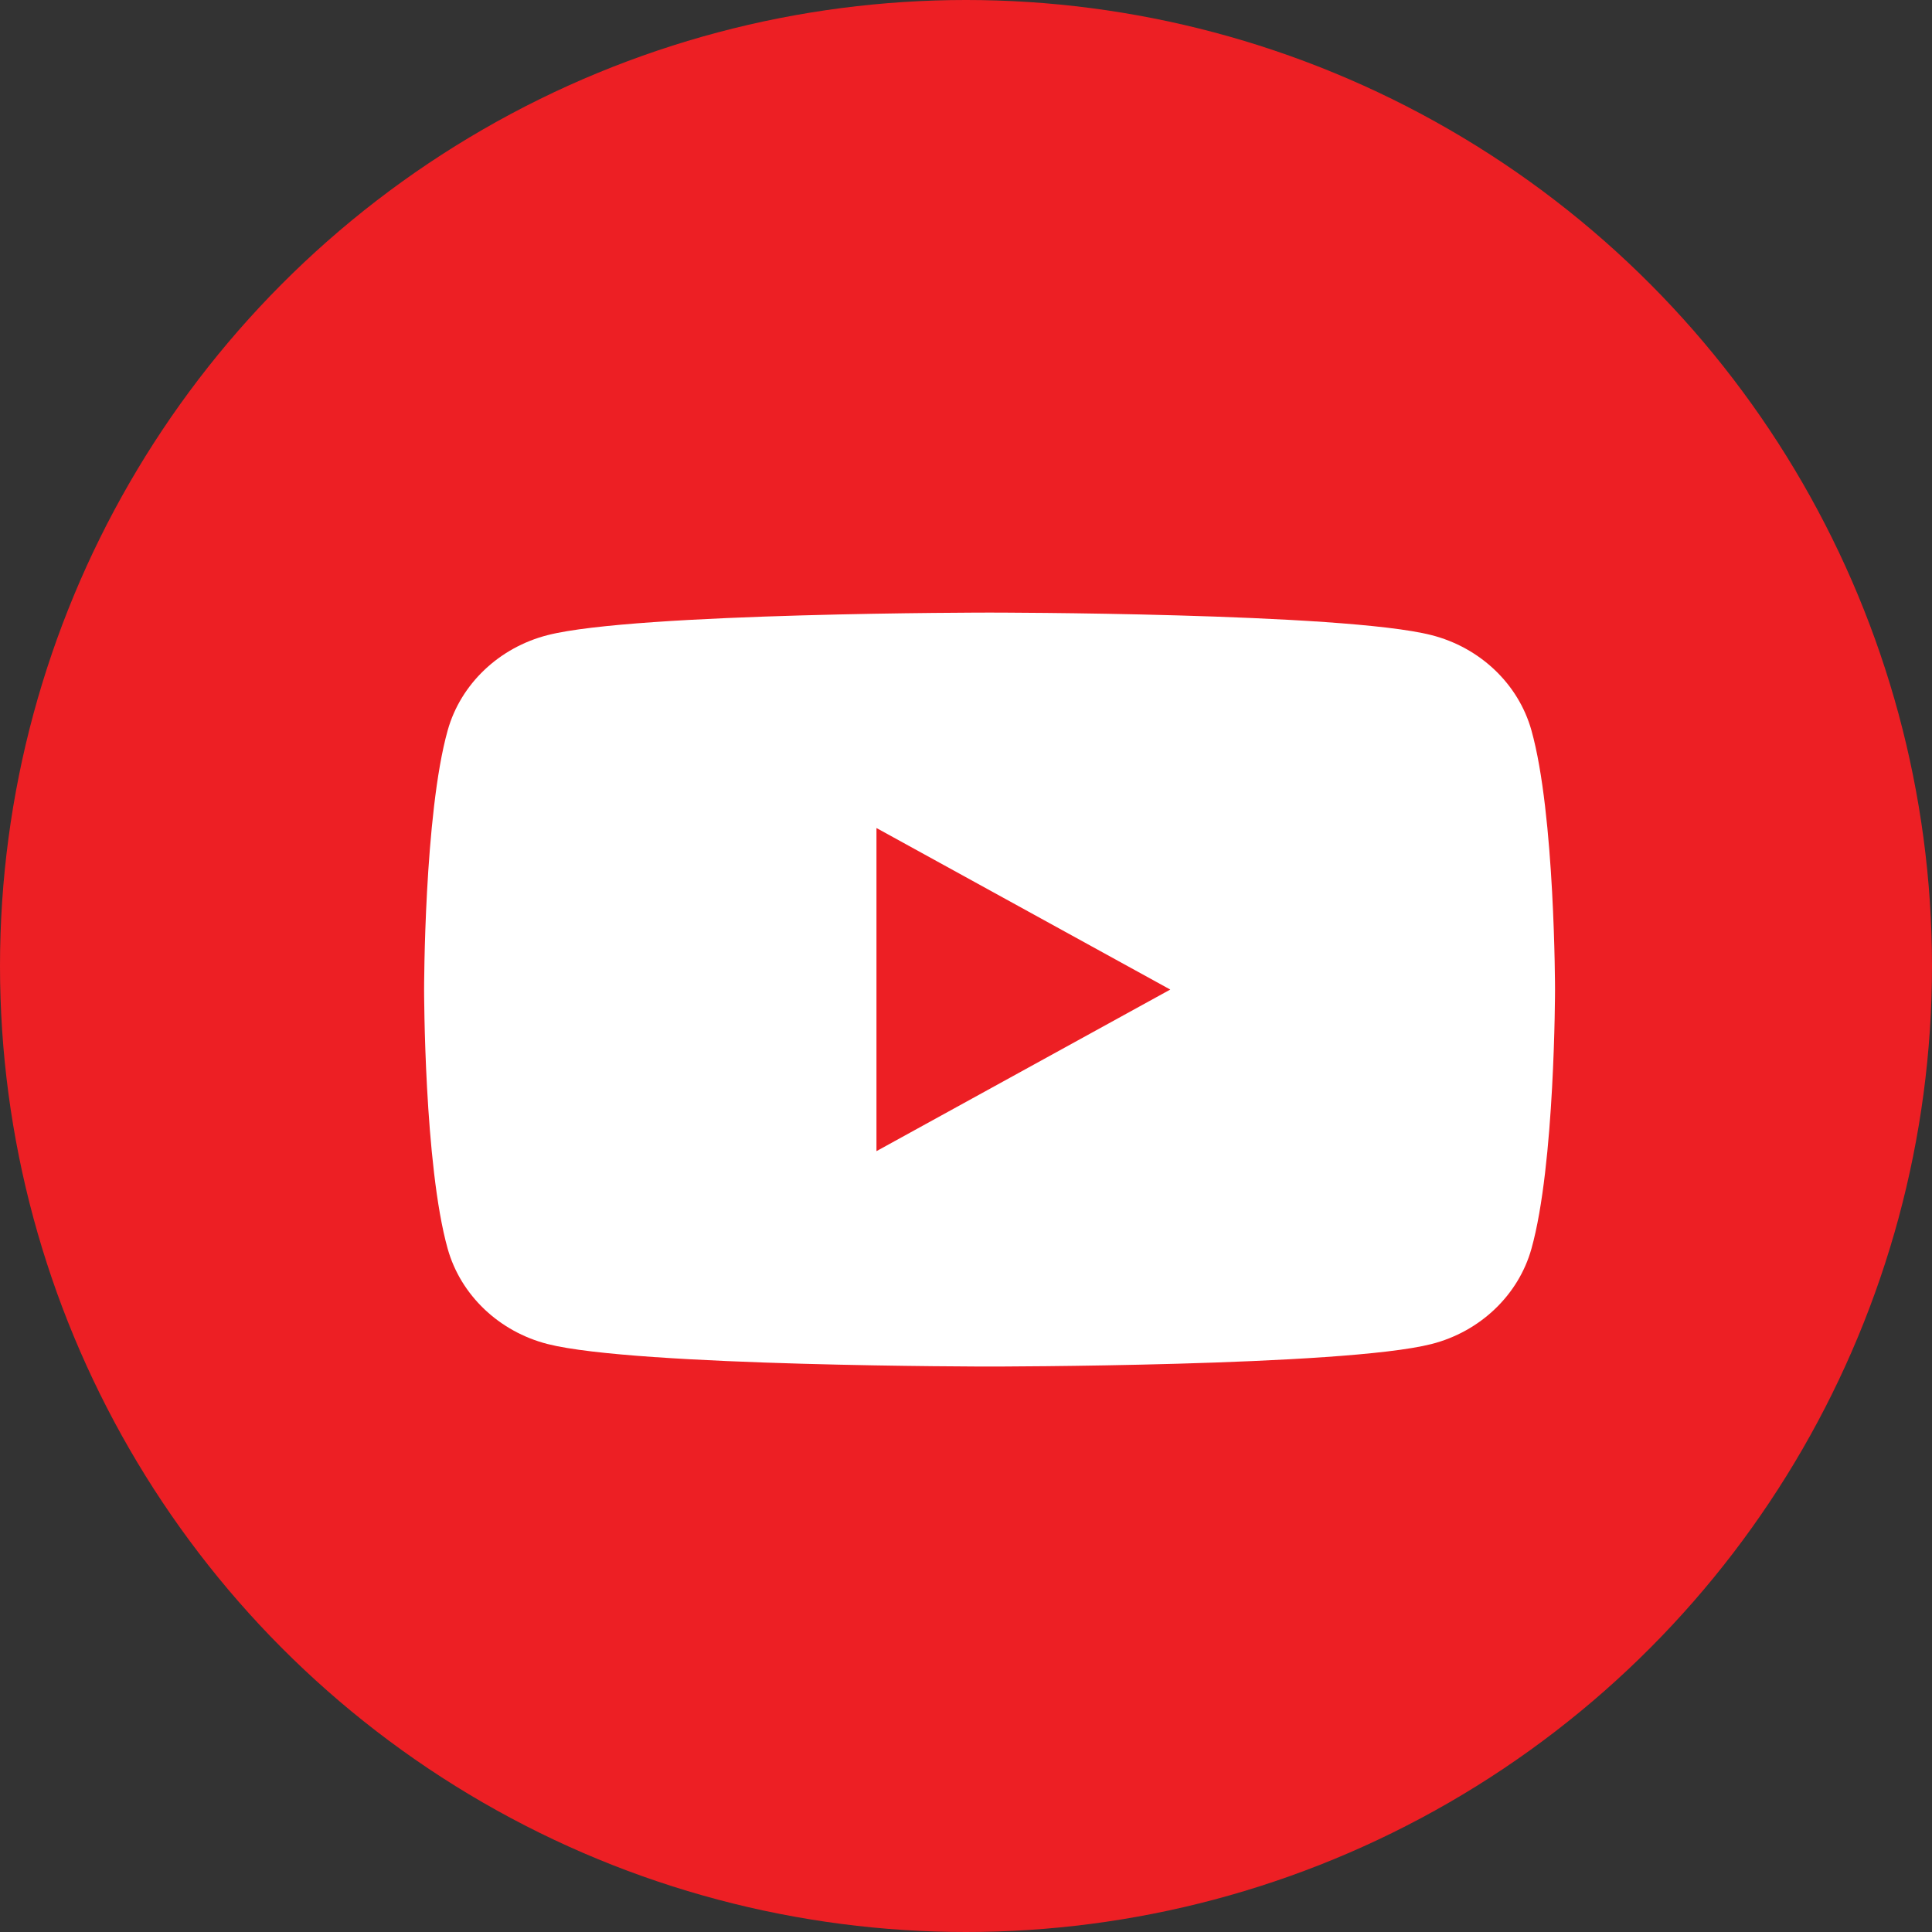
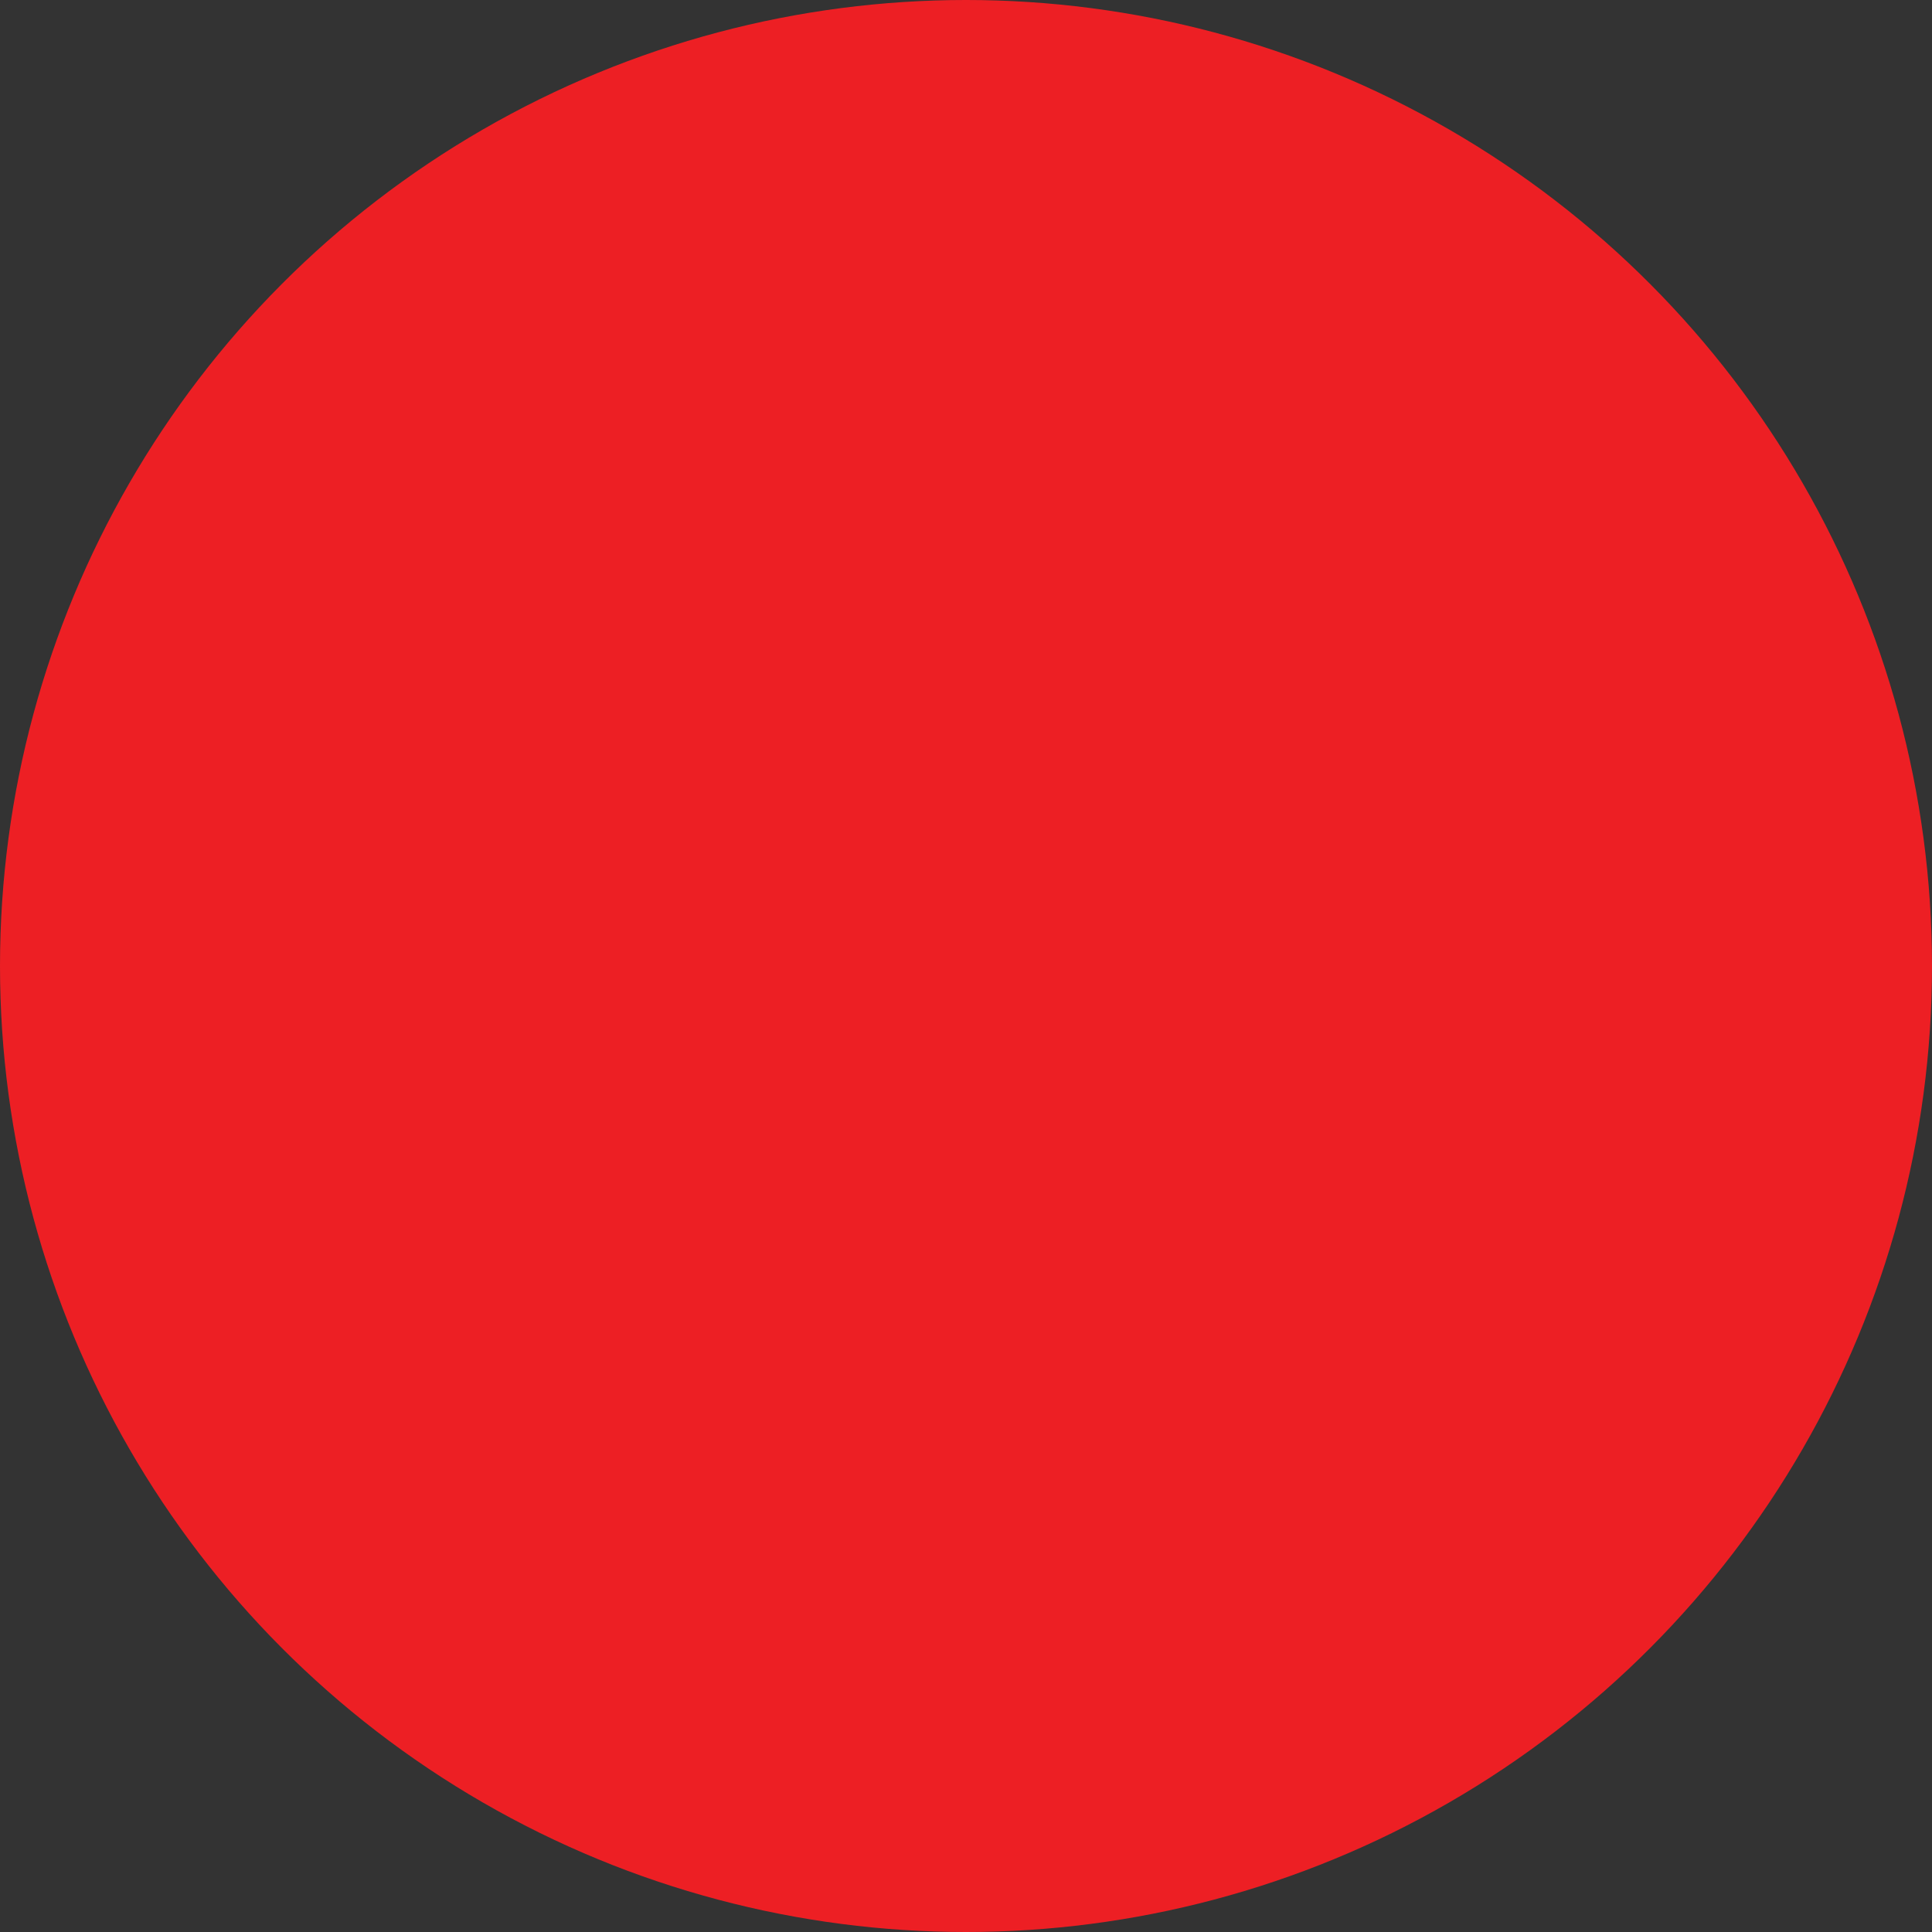
<svg xmlns="http://www.w3.org/2000/svg" width="41" height="41" viewBox="0 0 41 41" fill="none">
  <rect x="0" y="0" width="41" height="41" fill="#333333" stroke="none" />
  <circle cx="20.5" cy="20.5" r="20.5" fill="#ED1F24" />
-   <path d="M32.499 15.498C32.223 14.515 31.41 13.741 30.377 13.478C28.505 13 21 13 21 13C21 13 13.495 13 11.623 13.478C10.591 13.741 9.777 14.515 9.501 15.498C9 17.281 9 21 9 21C9 21 9 24.719 9.501 26.502C9.777 27.485 10.591 28.26 11.623 28.523C13.495 29 21 29 21 29C21 29 28.505 29 30.377 28.523C31.41 28.26 32.223 27.485 32.499 26.502C33 24.719 33 21 33 21C33 21 33 17.281 32.499 15.498ZM18.6 24.429V17.572L24.835 21L18.6 24.429Z" fill="white" />
</svg>